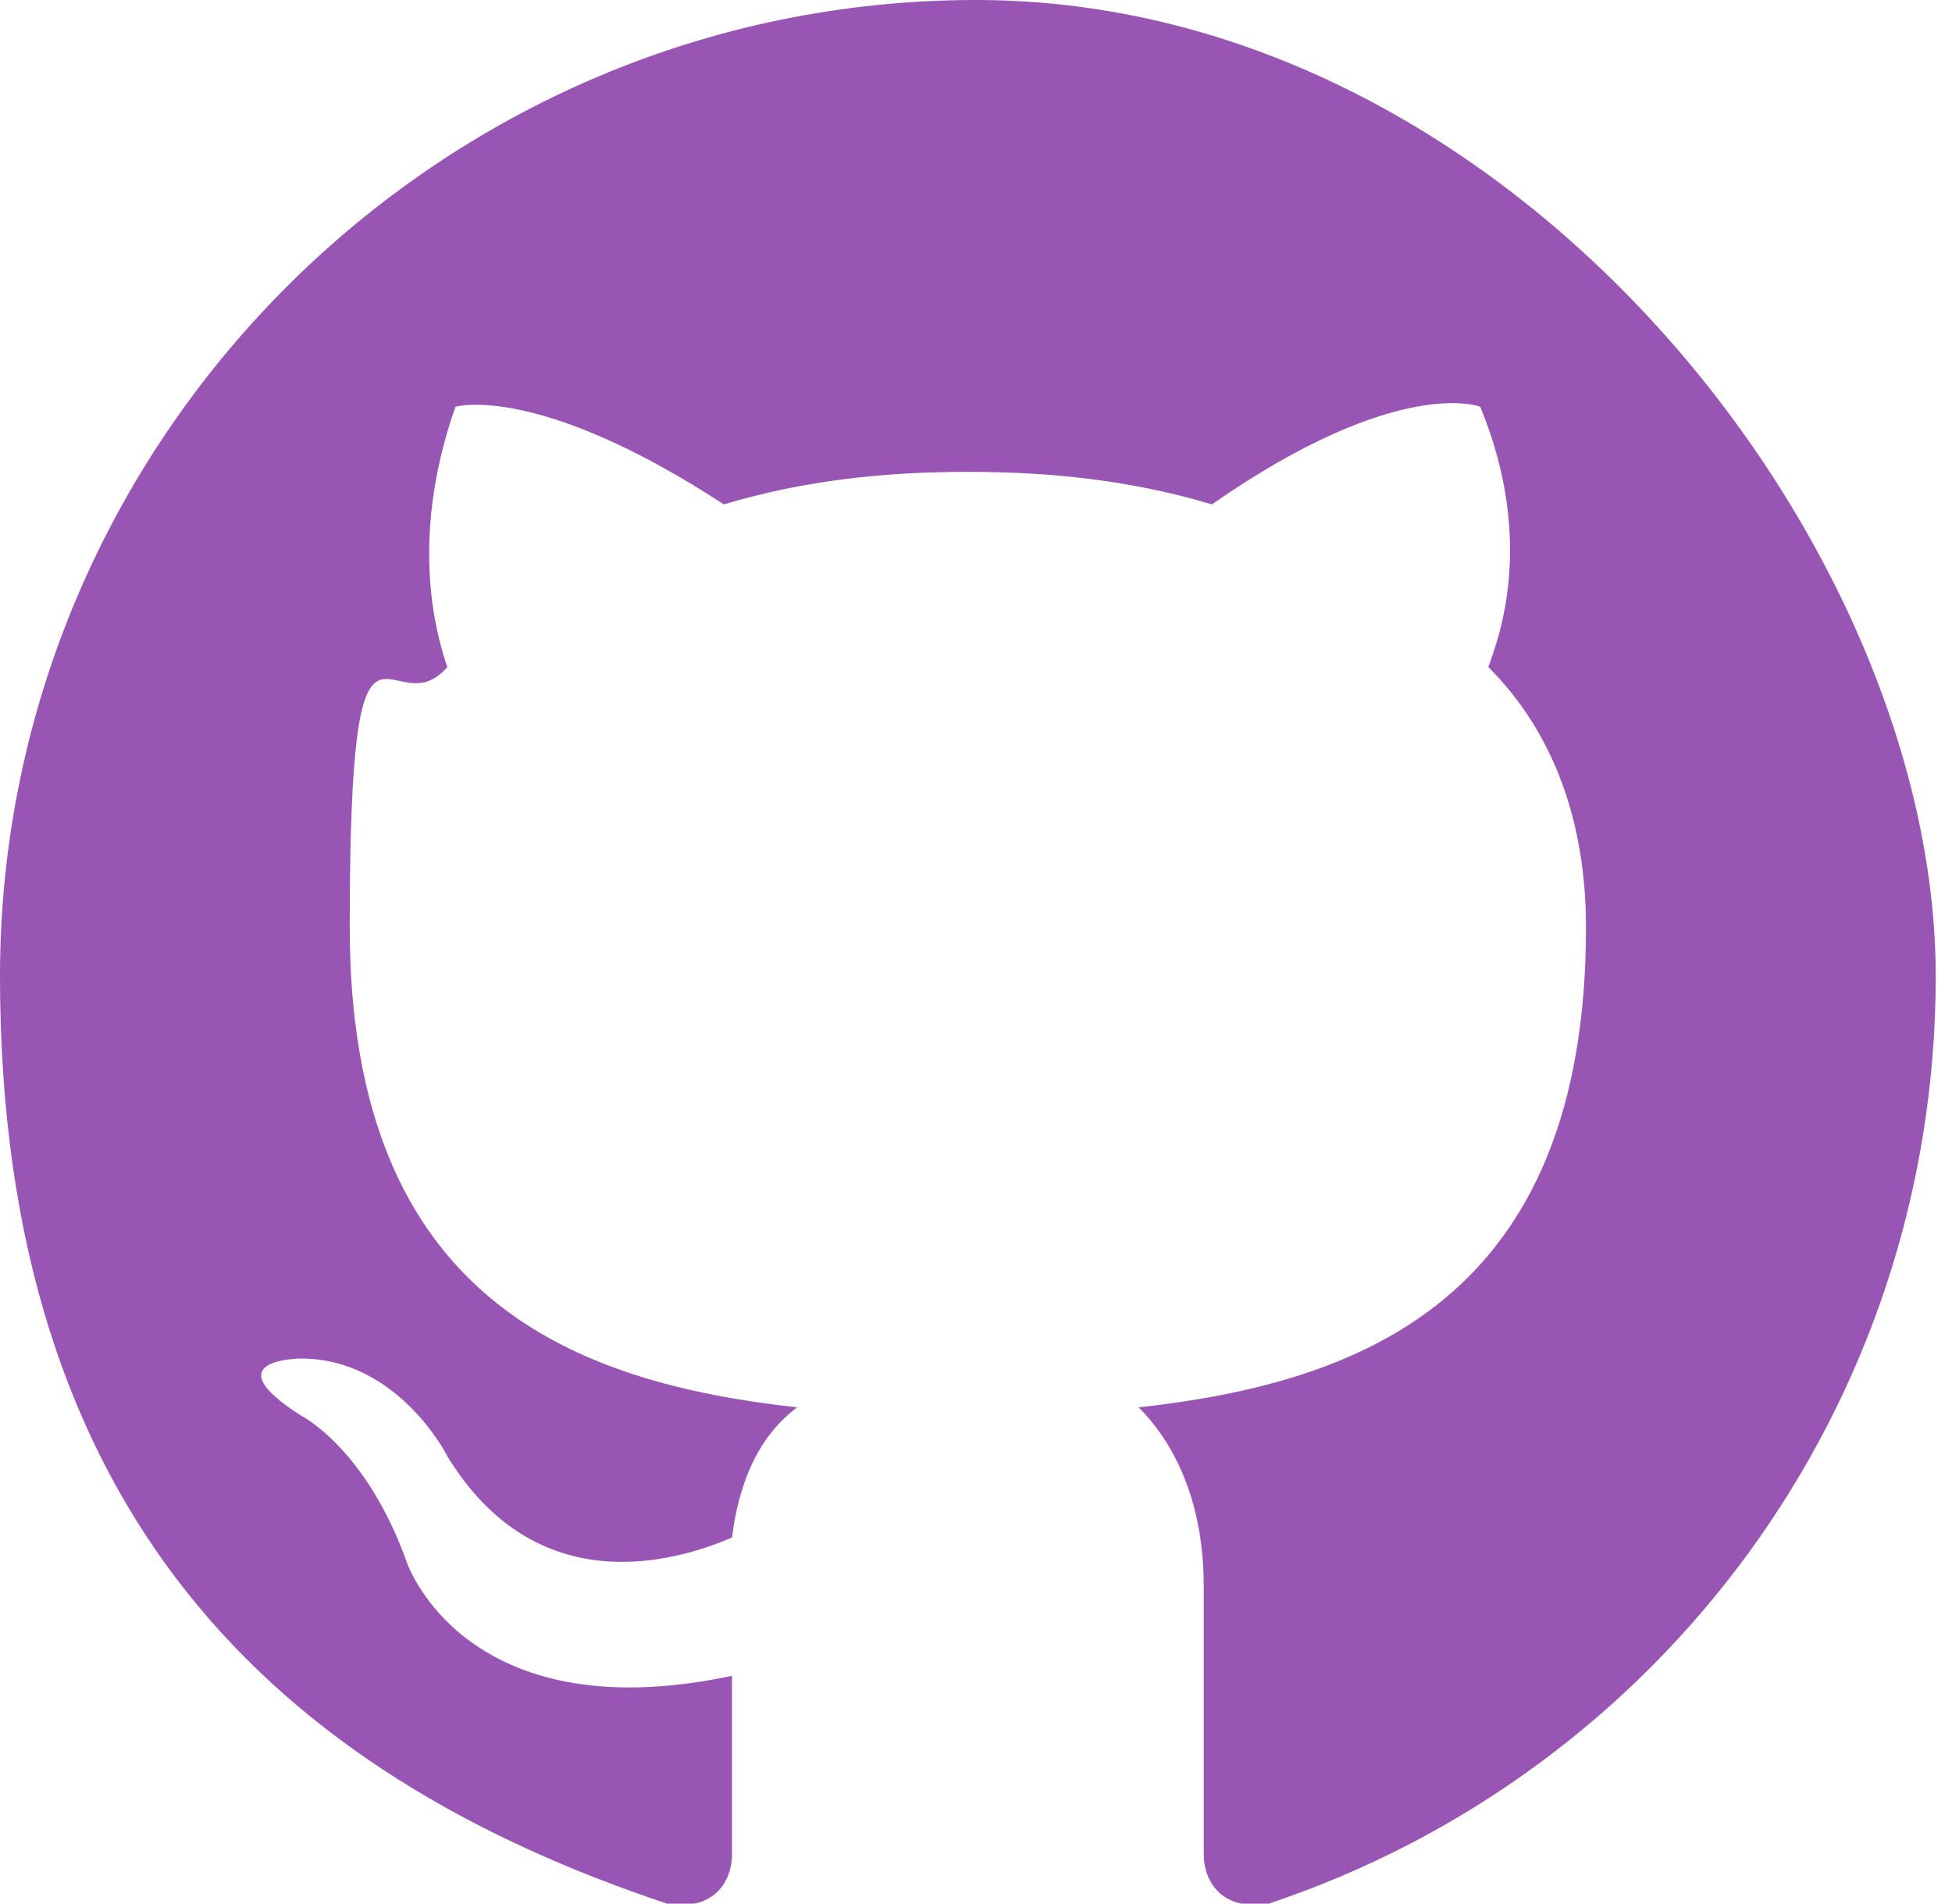
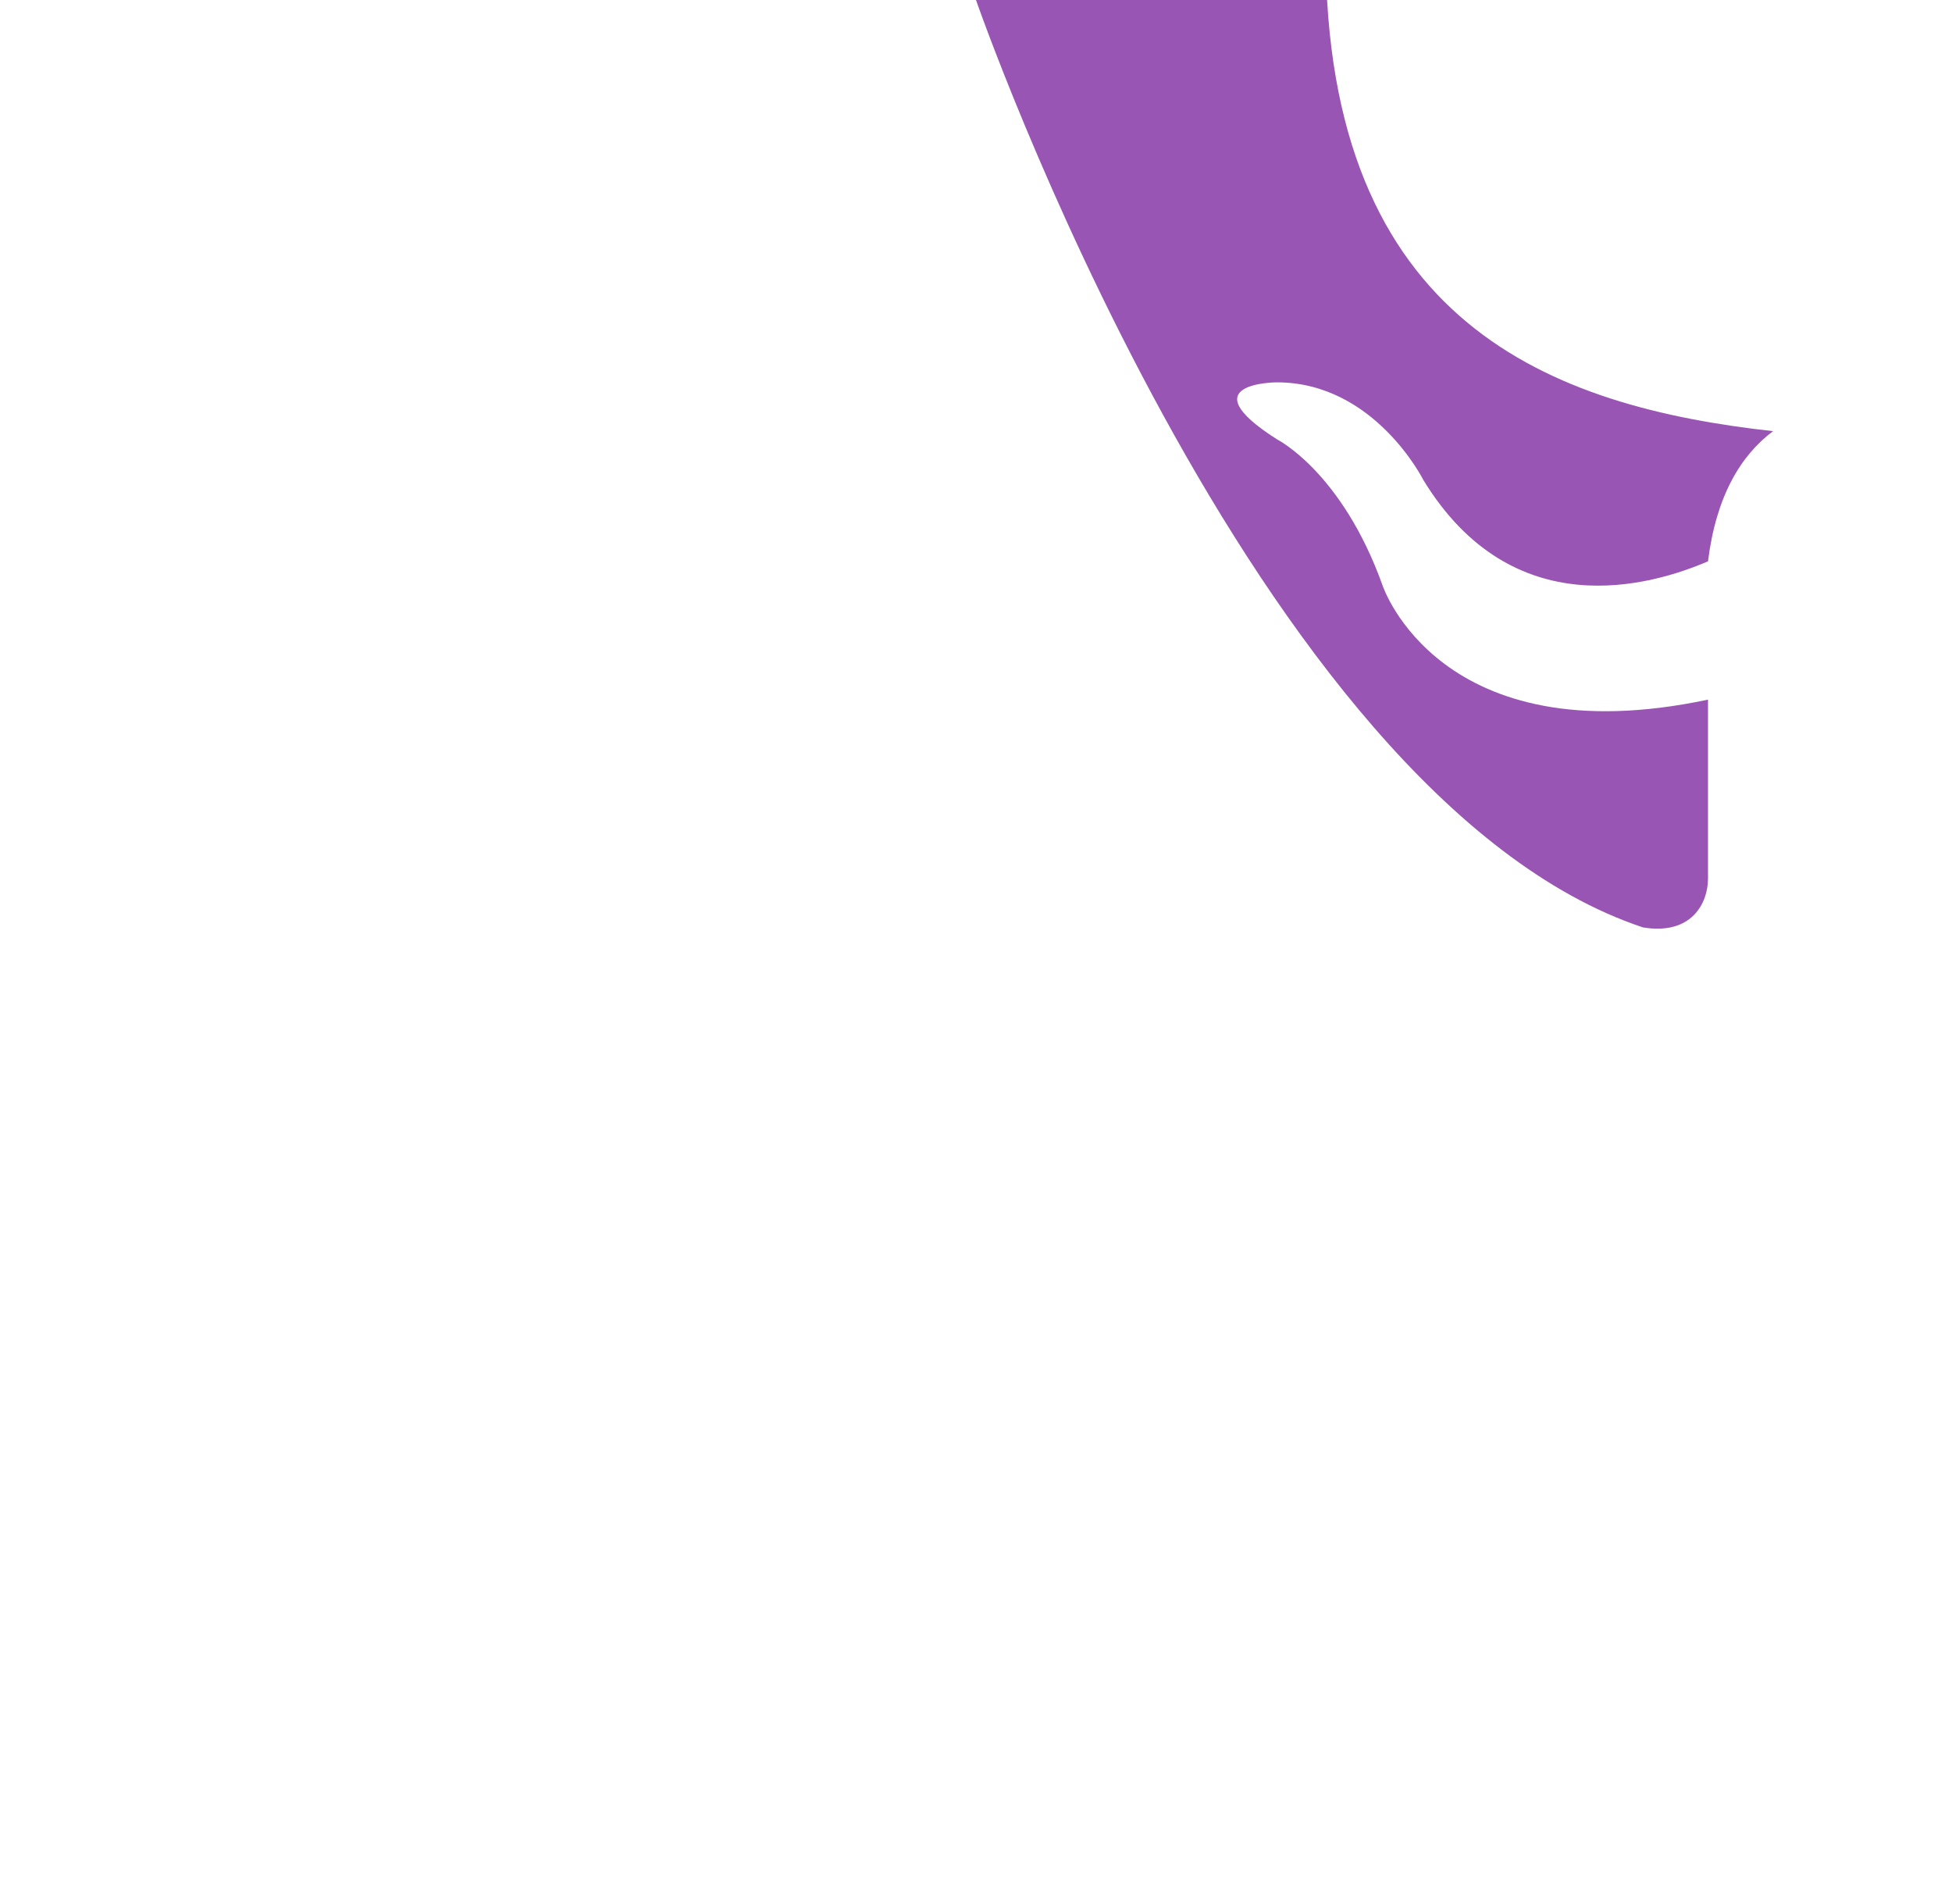
<svg xmlns="http://www.w3.org/2000/svg" id="Layer_1" viewBox="0 0 24 23.4">
-   <path d="m12,0C5.4,0,0,5.4,0,12s3.4,9.8,8.2,11.4c.6.1.8-.3.8-.6v-2.2c-3.3.7-4-1.4-4-1.4-.5-1.4-1.3-1.8-1.3-1.8-1.1-.7,0-.7,0-.7,1.2,0,1.8,1.2,1.8,1.2,1.1,1.8,2.8,1.3,3.5,1,.1-.8.4-1.3.8-1.6-2.7-.3-5.5-1.3-5.5-5.9s.5-2.4,1.2-3.2c-.1-.3-.5-1.5.1-3.2,0,0,1-.3,3.3,1.2,1-.3,2-.4,3-.4,1,0,2,.1,3,.4,2.3-1.6,3.3-1.2,3.3-1.2.7,1.7.2,2.9.1,3.2.8.8,1.2,1.9,1.2,3.2,0,4.6-2.8,5.6-5.5,5.9.4.4.8,1.1.8,2.2v3.3c0,.3.2.7.8.6,4.8-1.6,8.2-6.1,8.2-11.4S18.6,0,12,0Z" fill="#9855b3" stroke-width="0" />
+   <path d="m12,0s3.4,9.8,8.2,11.4c.6.1.8-.3.8-.6v-2.2c-3.3.7-4-1.4-4-1.4-.5-1.4-1.3-1.8-1.3-1.8-1.1-.7,0-.7,0-.7,1.2,0,1.8,1.2,1.8,1.2,1.1,1.8,2.8,1.3,3.5,1,.1-.8.4-1.3.8-1.6-2.7-.3-5.5-1.3-5.5-5.9s.5-2.4,1.2-3.2c-.1-.3-.5-1.5.1-3.2,0,0,1-.3,3.3,1.2,1-.3,2-.4,3-.4,1,0,2,.1,3,.4,2.3-1.6,3.3-1.2,3.3-1.2.7,1.7.2,2.9.1,3.2.8.8,1.2,1.9,1.2,3.2,0,4.6-2.8,5.6-5.5,5.9.4.4.8,1.1.8,2.2v3.3c0,.3.2.7.8.6,4.8-1.6,8.2-6.1,8.2-11.4S18.6,0,12,0Z" fill="#9855b3" stroke-width="0" />
</svg>